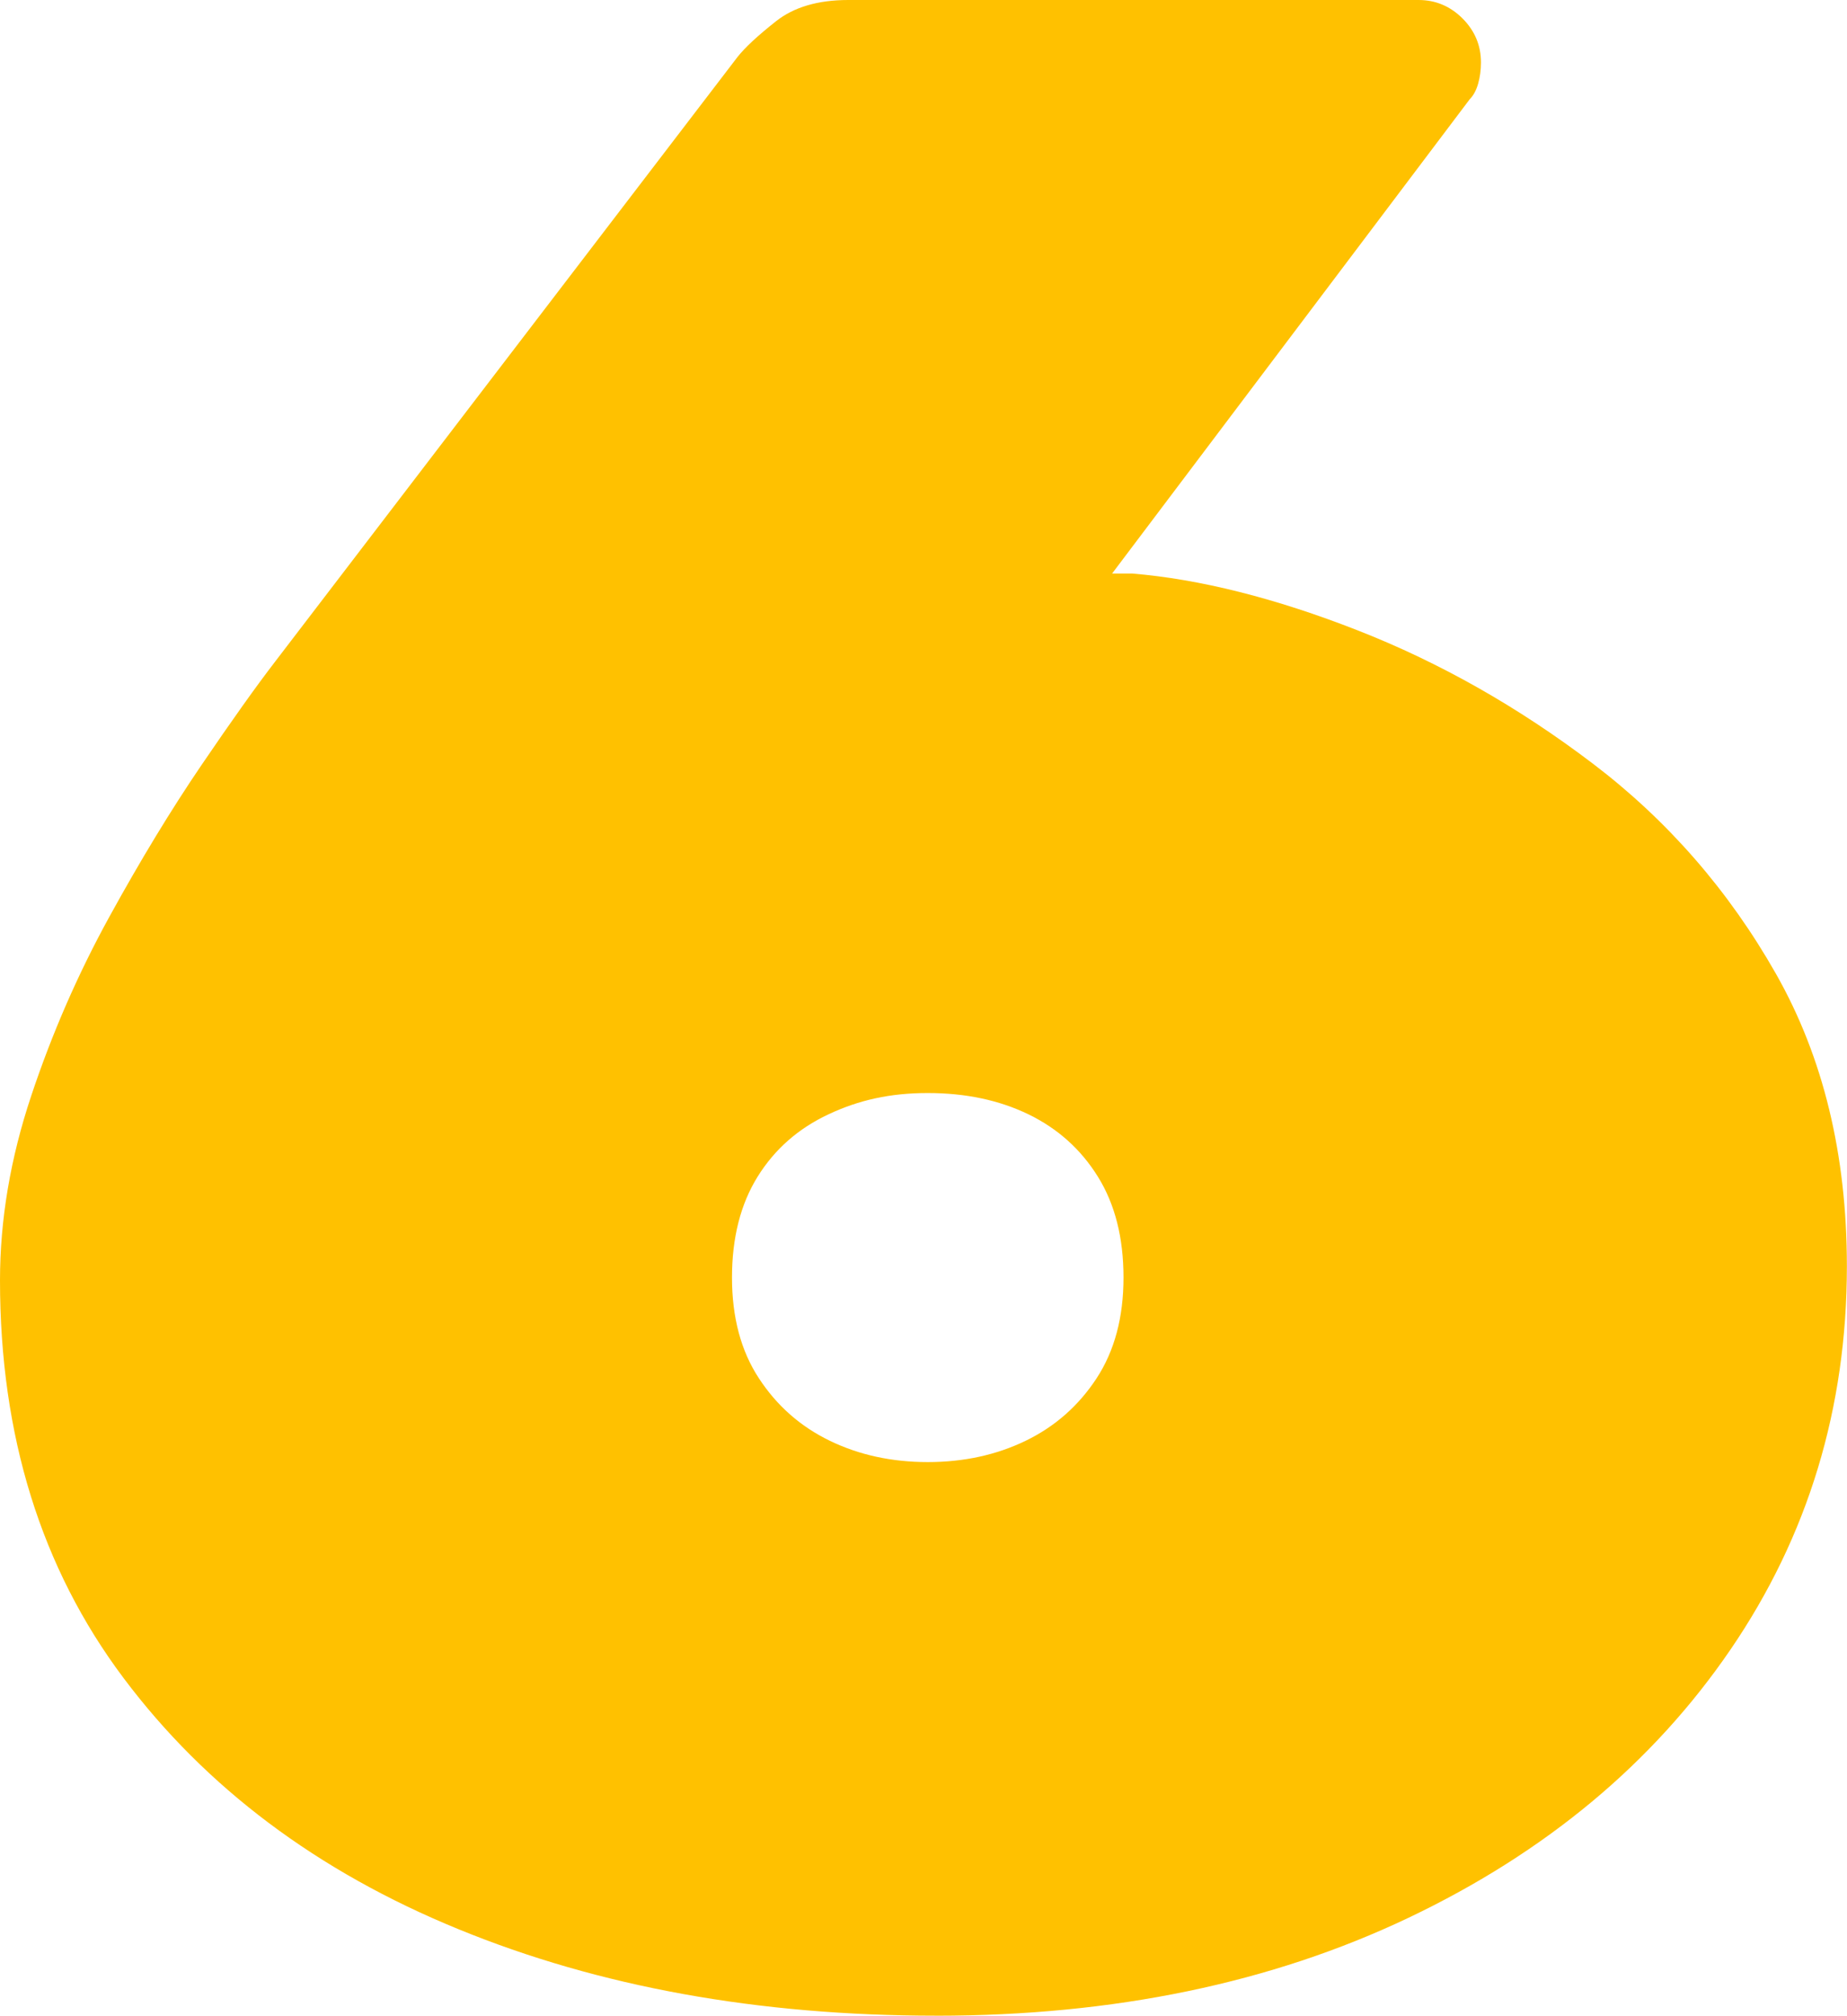
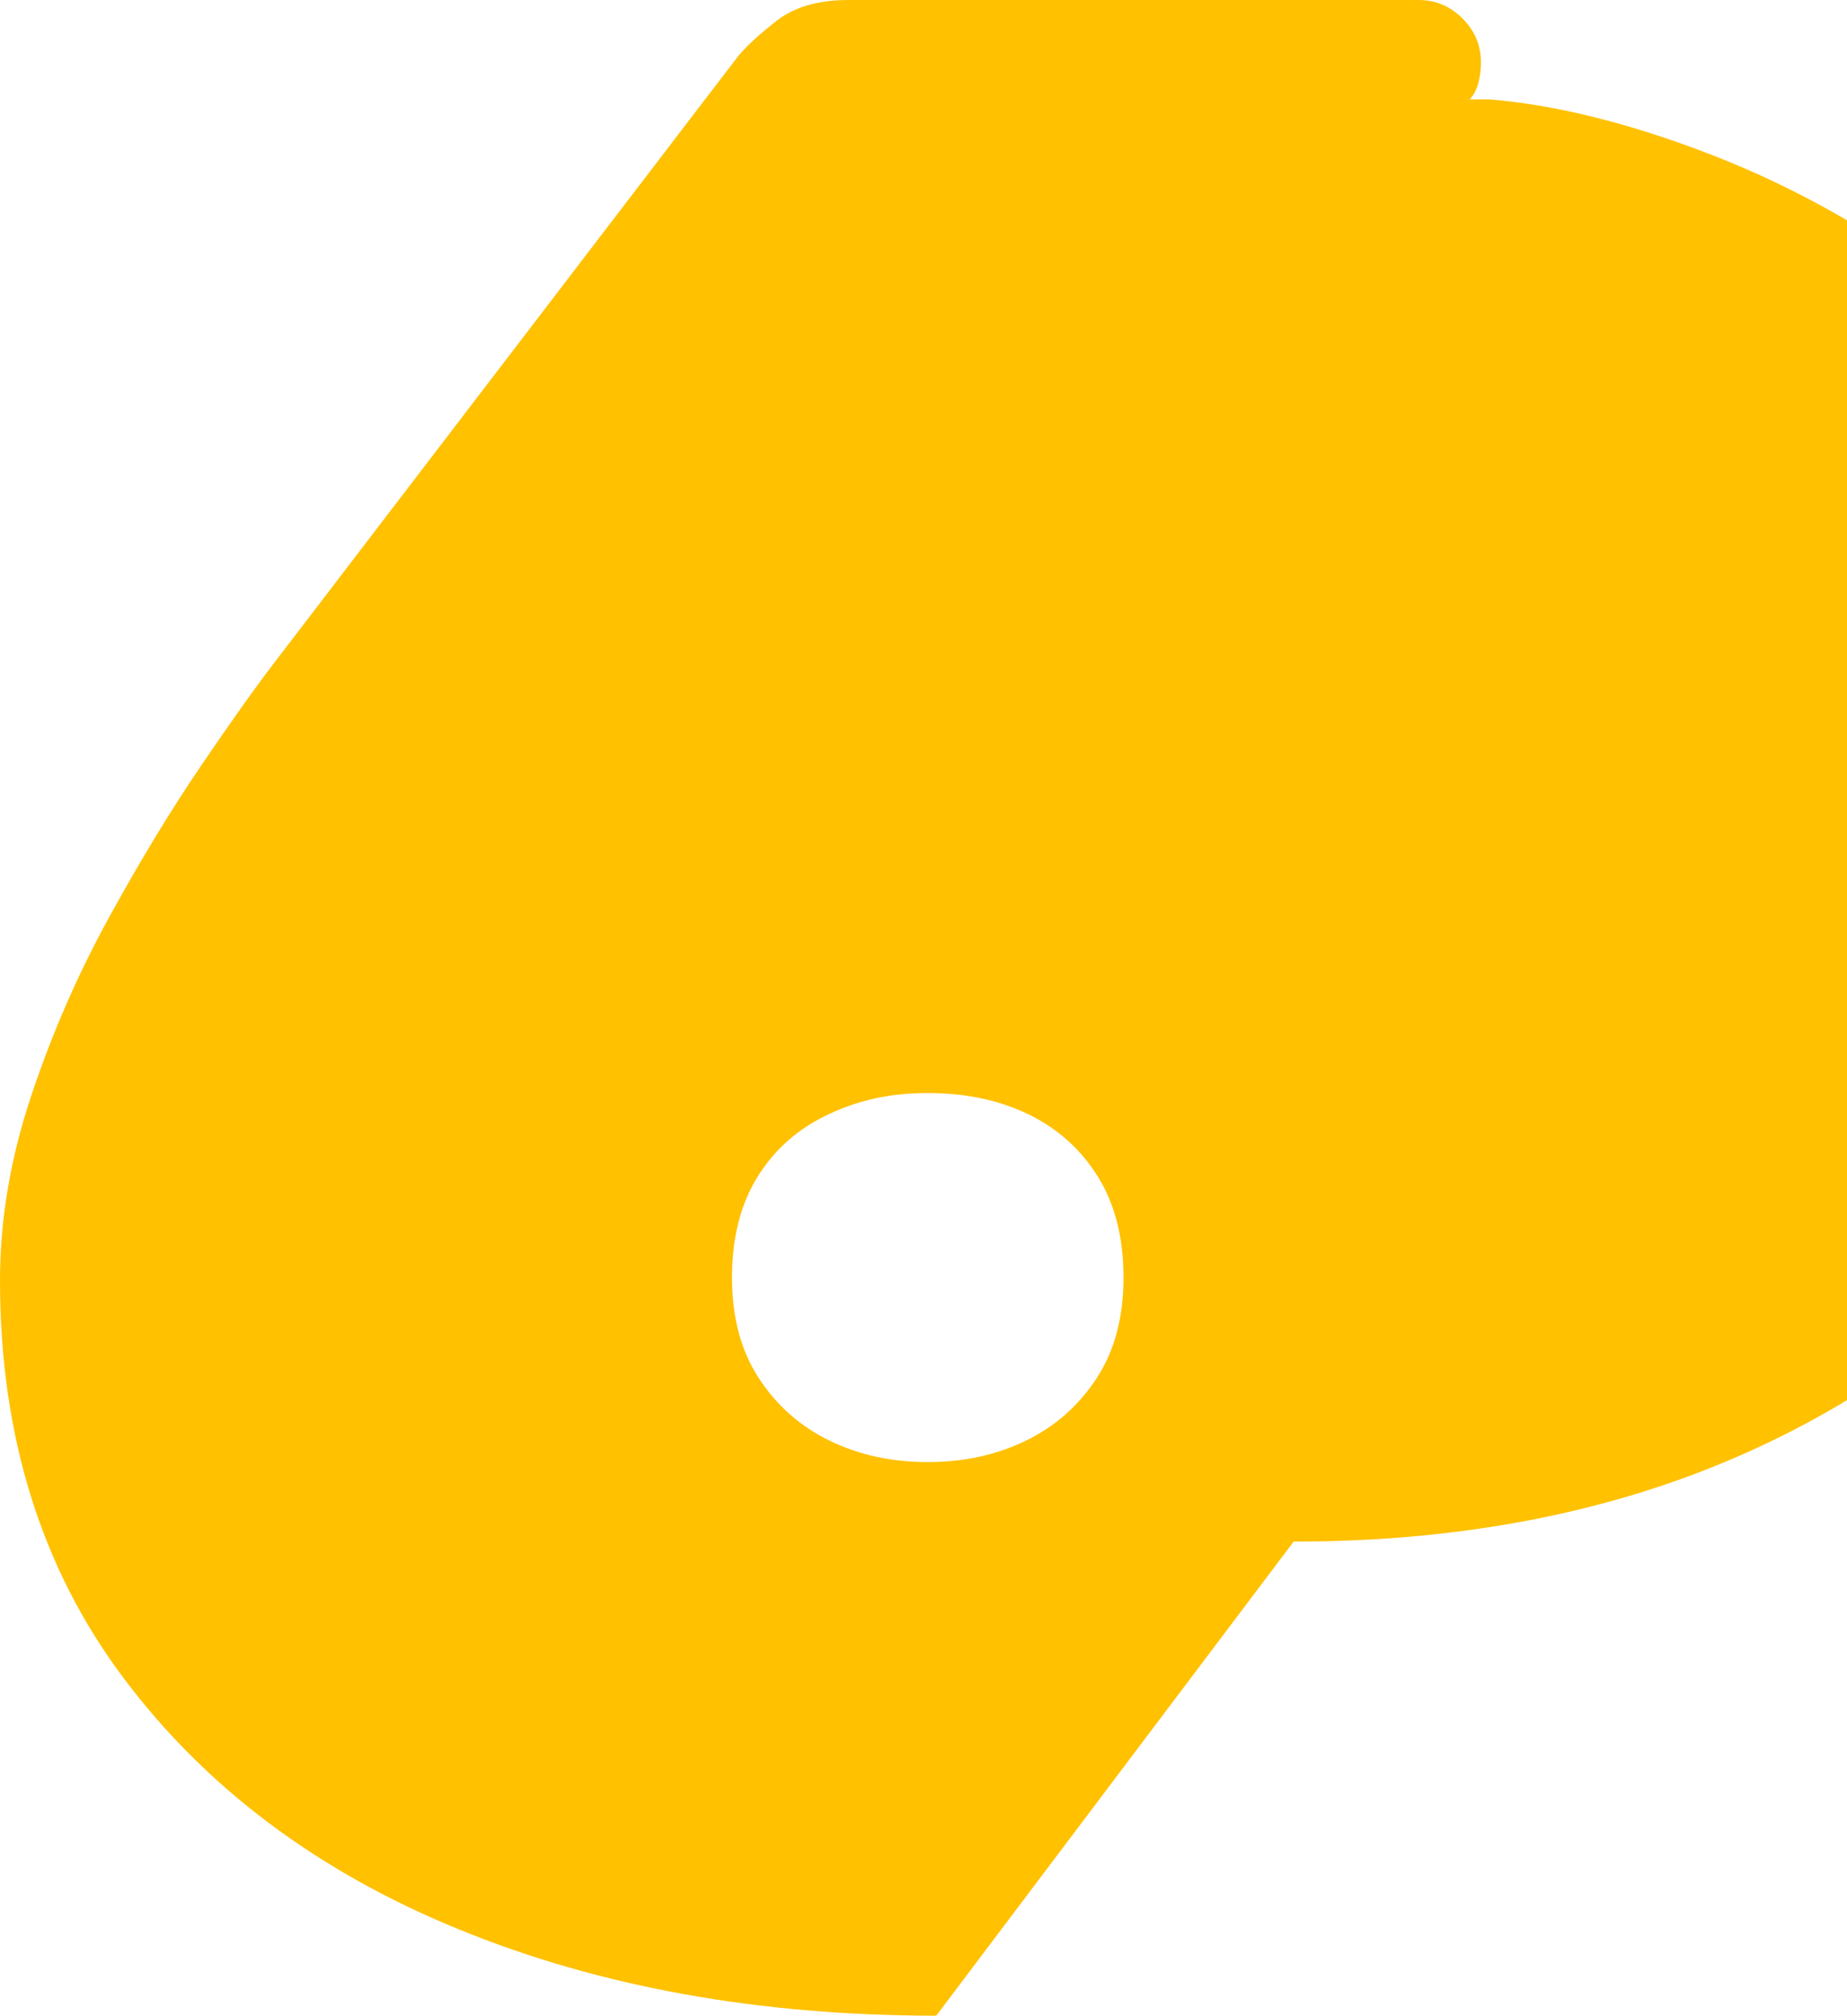
<svg xmlns="http://www.w3.org/2000/svg" id="Layer_2" data-name="Layer 2" viewBox="0 0 506.01 551.87">
  <defs>
    <style>
      .cls-1 {
        fill: #ffc100;
        stroke-width: 0px;
      }
    </style>
  </defs>
  <g id="Layer_1_copy" data-name="Layer 1 copy">
-     <path class="cls-1" d="M256.5,551.87c-48.71,0-92.37-7.89-130.97-23.71-38.61-15.8-69.18-38.73-91.72-68.79C11.27,429.32,0,393.05,0,350.55c0-16.58,2.84-33.42,8.55-50.52,5.7-17.1,12.83-33.42,21.38-48.97s16.97-29.4,25.26-41.58c8.28-12.17,15.02-21.63,20.21-28.37L202.09,15.55c2.06-2.59,5.56-5.83,10.49-9.72,4.92-3.89,11.52-5.83,19.82-5.83h156.23c4.66,0,8.67,1.69,12.05,5.05,3.36,3.38,5.05,7.38,5.05,12.05,0,2.08-.27,4.02-.78,5.83-.52,1.82-1.3,3.24-2.33,4.28l-97.94,129.81h5.44c18.65,1.55,39.25,6.74,61.79,15.55,22.54,8.82,44.04,20.99,64.51,36.53,20.46,15.55,37.18,34.72,50.13,57.52,12.95,22.81,19.43,49.49,19.43,80.06,0,38.86-10.63,73.84-31.87,104.93-21.25,31.09-50.66,55.57-88.22,73.45-37.58,17.88-80.72,26.82-129.42,26.82ZM254.17,400.3c9.84,0,18.78-1.94,26.82-5.83,8.03-3.89,14.5-9.58,19.43-17.1,4.92-7.5,7.38-16.71,7.38-27.59s-2.33-20.08-7-27.59c-4.66-7.51-11.02-13.21-19.04-17.1-8.04-3.89-17.23-5.83-27.59-5.83s-18.92,1.94-27.2,5.83c-8.3,3.89-14.77,9.59-19.43,17.1-4.66,7.52-7,16.71-7,27.59s2.45,20.09,7.38,27.59c4.92,7.52,11.39,13.21,19.43,17.1,8.03,3.89,16.97,5.83,26.82,5.83Z" />
+     <path class="cls-1" d="M256.5,551.87c-48.71,0-92.37-7.89-130.97-23.71-38.61-15.8-69.18-38.73-91.72-68.79C11.27,429.32,0,393.05,0,350.55c0-16.58,2.84-33.42,8.55-50.52,5.7-17.1,12.83-33.42,21.38-48.97s16.97-29.4,25.26-41.58c8.28-12.17,15.02-21.63,20.21-28.37L202.09,15.55c2.06-2.59,5.56-5.83,10.49-9.72,4.92-3.89,11.52-5.83,19.82-5.83h156.23c4.66,0,8.67,1.69,12.05,5.05,3.36,3.38,5.05,7.38,5.05,12.05,0,2.08-.27,4.02-.78,5.83-.52,1.82-1.3,3.24-2.33,4.28h5.44c18.65,1.55,39.25,6.74,61.79,15.55,22.54,8.82,44.04,20.99,64.51,36.53,20.46,15.55,37.18,34.72,50.13,57.52,12.95,22.81,19.43,49.49,19.43,80.06,0,38.86-10.63,73.84-31.87,104.93-21.25,31.09-50.66,55.57-88.22,73.45-37.58,17.88-80.72,26.82-129.42,26.82ZM254.17,400.3c9.84,0,18.78-1.94,26.82-5.83,8.03-3.89,14.5-9.58,19.43-17.1,4.92-7.5,7.38-16.71,7.38-27.59s-2.33-20.08-7-27.59c-4.66-7.51-11.02-13.21-19.04-17.1-8.04-3.89-17.23-5.83-27.59-5.83s-18.92,1.94-27.2,5.83c-8.3,3.89-14.77,9.59-19.43,17.1-4.66,7.52-7,16.71-7,27.59s2.45,20.09,7.38,27.59c4.92,7.52,11.39,13.21,19.43,17.1,8.03,3.89,16.97,5.83,26.82,5.83Z" />
  </g>
</svg>